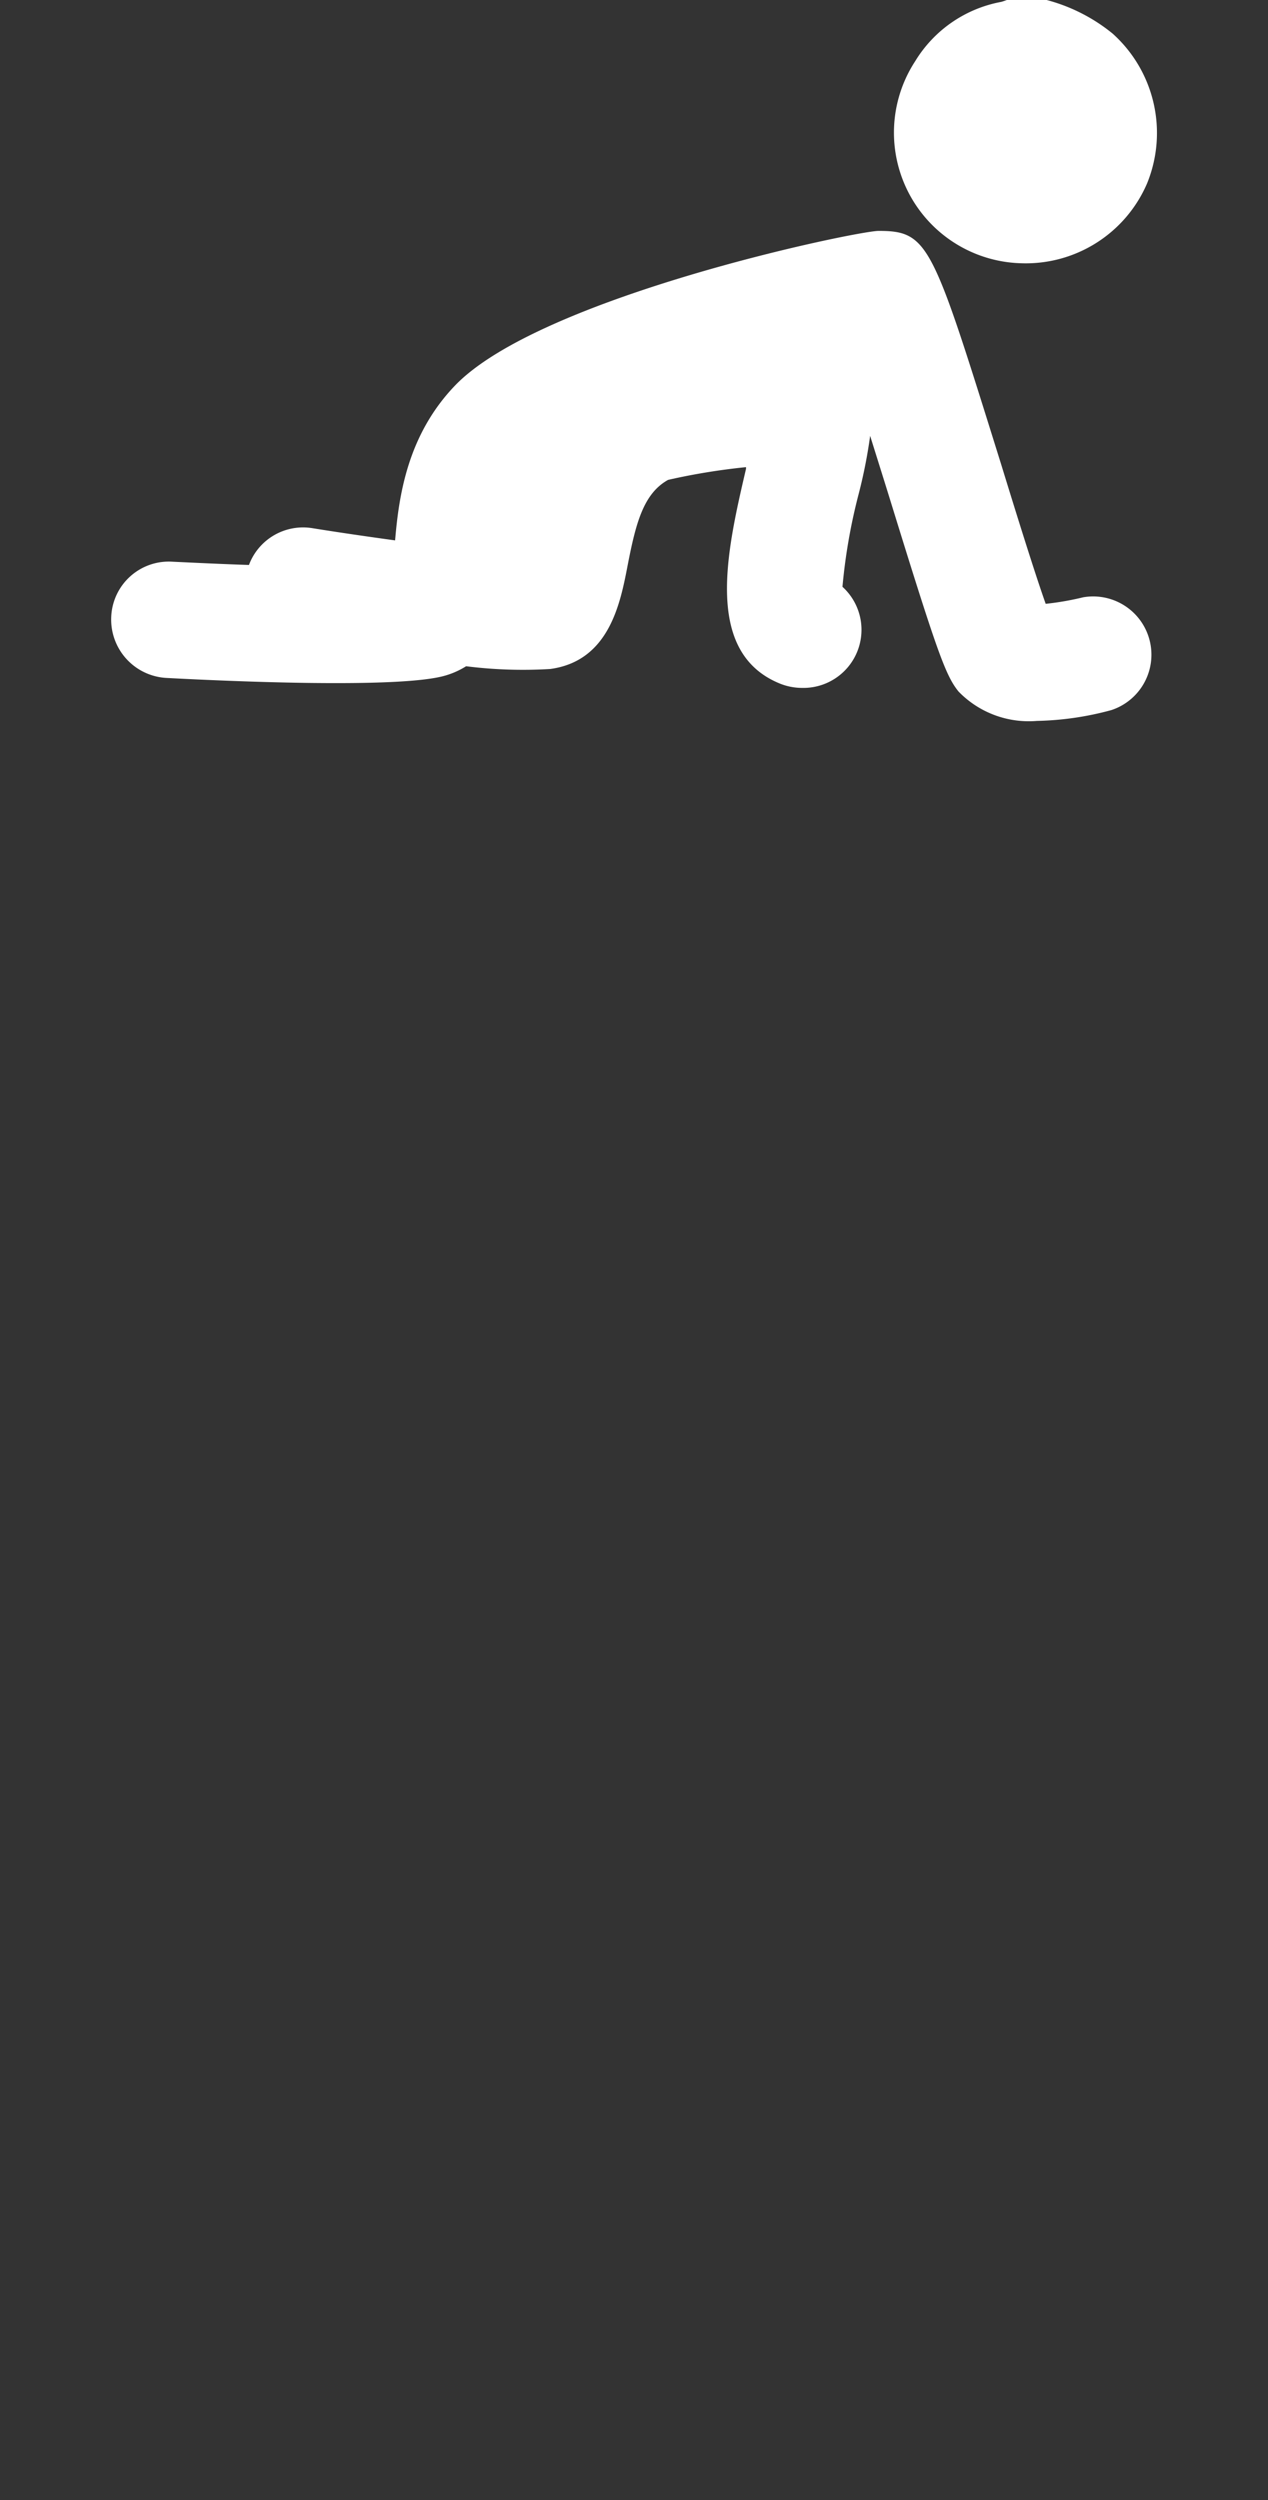
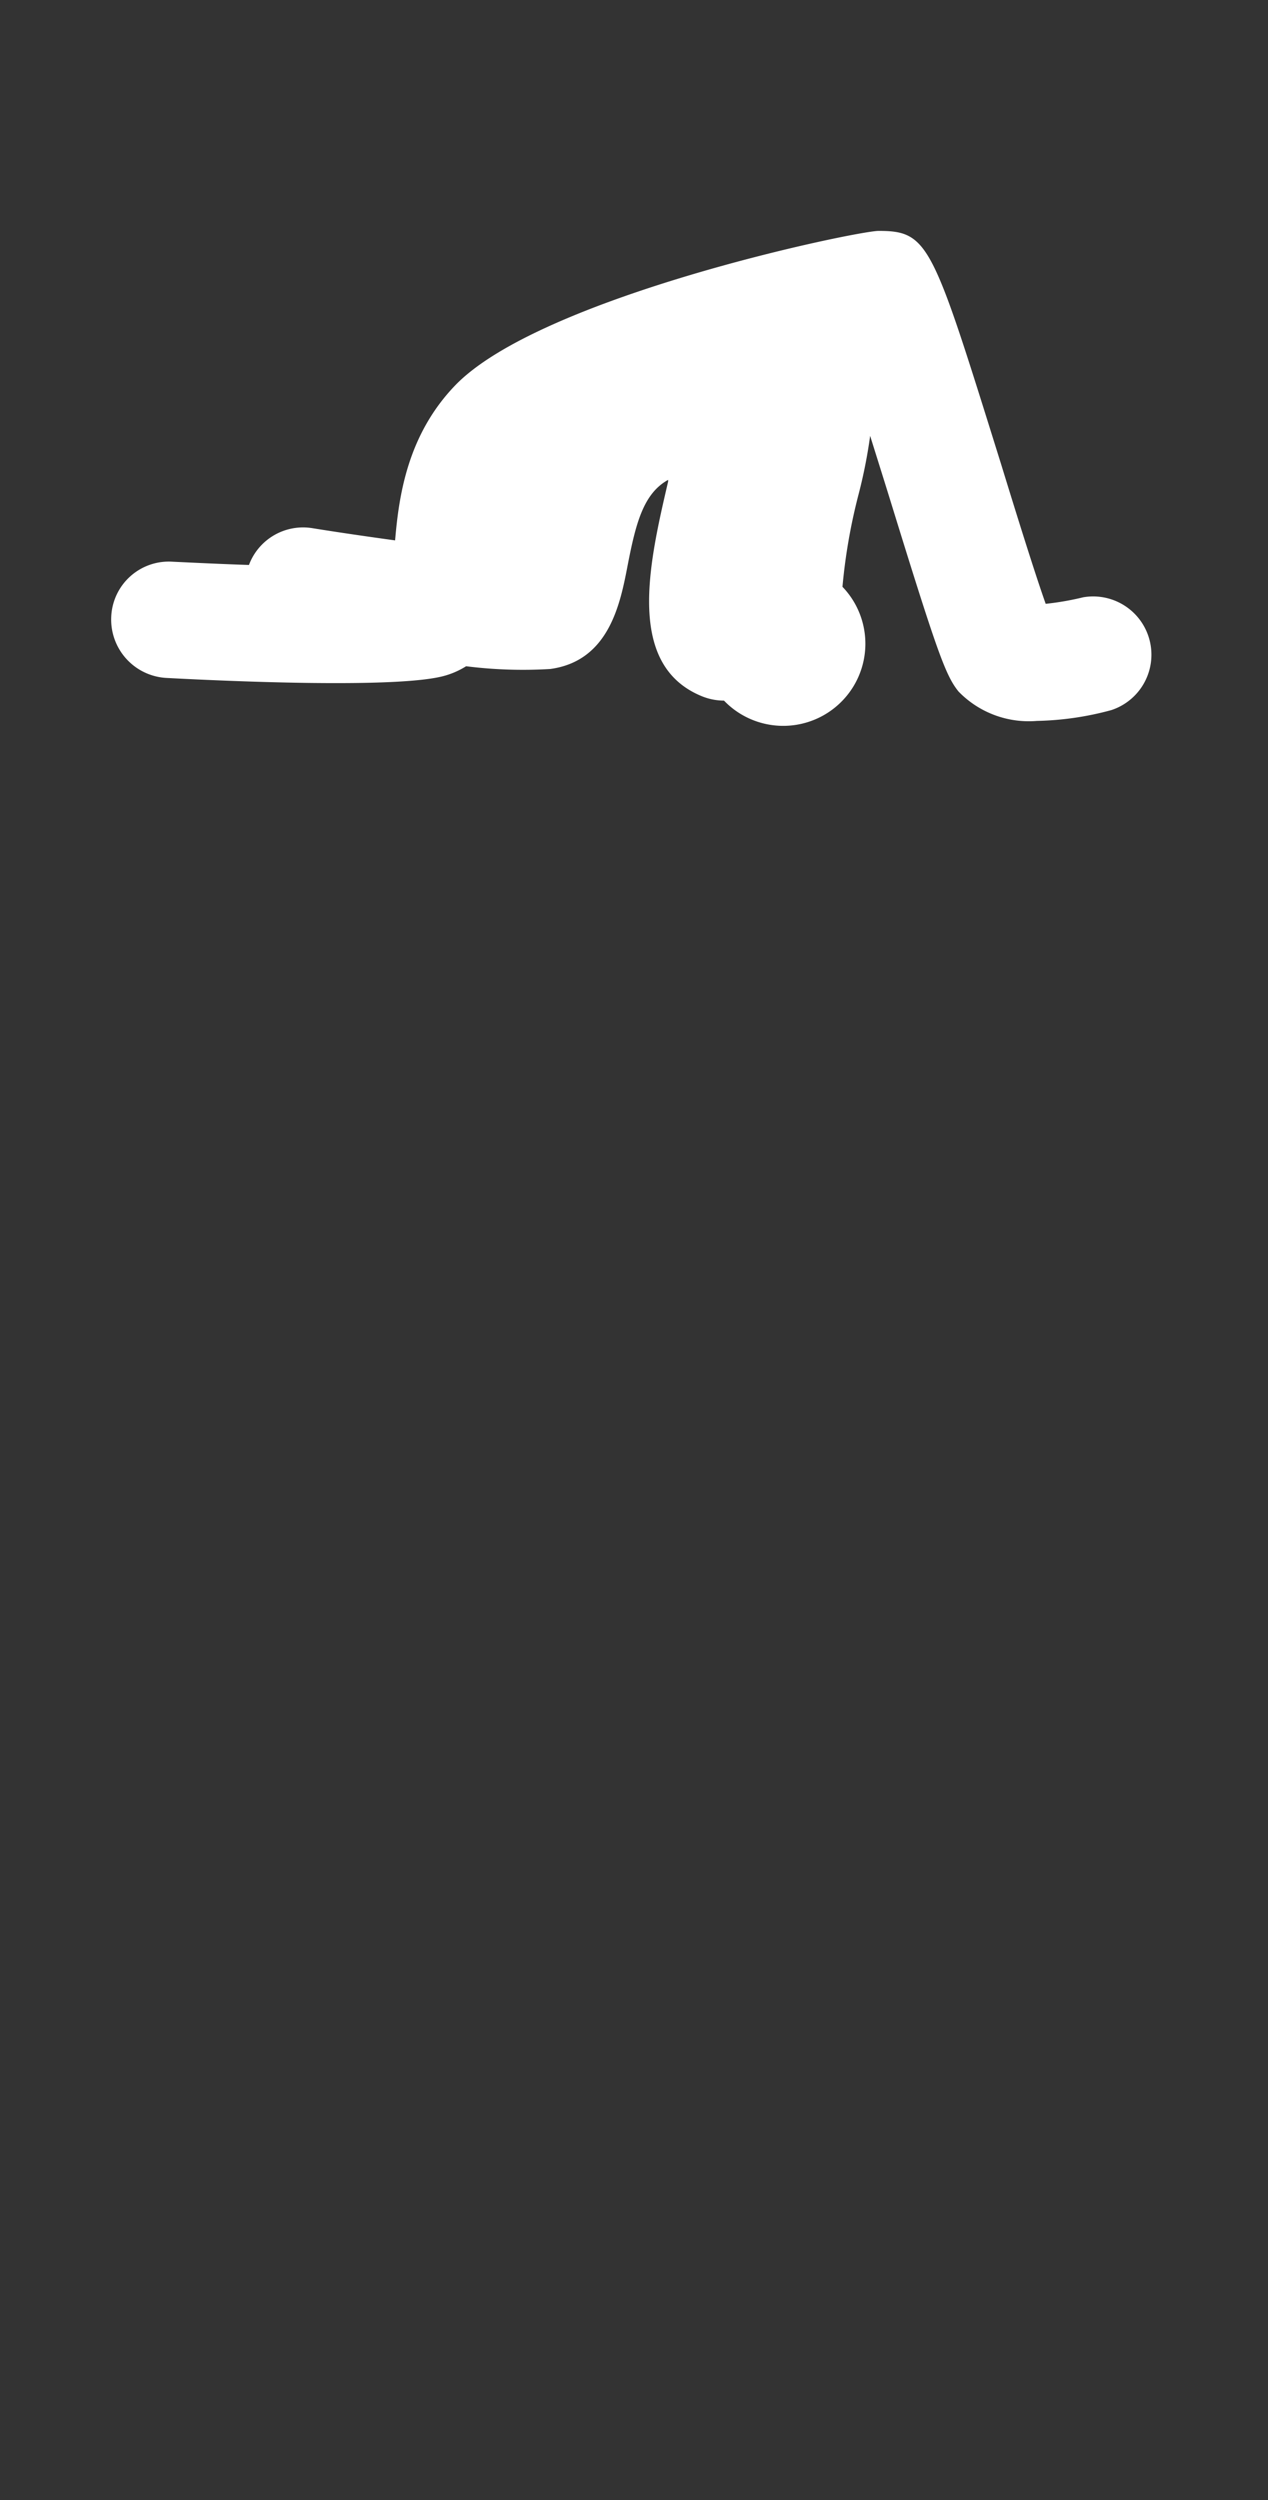
<svg xmlns="http://www.w3.org/2000/svg" id="Слой_1" data-name="Слой 1" viewBox="0 0 73.75 145.41">
  <rect x="0" y="0" width="73.75" height="145.41" fill="#333333" stroke="none" />
  <defs>
    <style>.cls-1{fill:#fff;}</style>
  </defs>
-   <path class="cls-1" d="M59.35,15.31a7.68,7.68,0,0,0,7.37-4.65,7.77,7.77,0,0,0-2-8.7,10.18,10.18,0,0,0-4-2H58.67c-.14.05-.29.11-.44.15a7.44,7.44,0,0,0-5,3.45A7.6,7.6,0,0,0,59.35,15.31Z" />
-   <path class="cls-1" d="M63,34.74a16.51,16.51,0,0,1-2.18.38c-.66-1.86-1.75-5.38-2.59-8.11-4-12.81-4.19-13.58-7.13-13.58-1.26,0-19.69,3.83-24.64,9-2.77,2.89-3.26,6.42-3.48,9-1.6-.22-3.26-.46-4.81-.71a3.36,3.36,0,0,0-3.69,2.14c-1.49-.05-3-.12-4.45-.19a3.35,3.35,0,0,0-3.56,3.2,3.4,3.4,0,0,0,3.21,3.56c3.94.21,13.41.61,16.12-.11a4.76,4.76,0,0,0,1.31-.57,26.38,26.38,0,0,0,4.89.16c3.43-.46,4.08-3.82,4.5-6,.48-2.48.92-4.2,2.36-5a37.57,37.57,0,0,1,4.53-.74l0,.1c-1.11,4.77-2.49,10.7,2,12.5a3.47,3.47,0,0,0,1.25.24A3.38,3.38,0,0,0,49,34.13a33.13,33.13,0,0,1,.95-5.43,29.41,29.41,0,0,0,.66-3.35c.4,1.28.8,2.55,1.14,3.65,2.75,8.91,3.24,10.28,4,11.22a5.69,5.69,0,0,0,4.56,1.71,17.72,17.72,0,0,0,4.33-.63A3.39,3.39,0,0,0,63,34.74Z" />
+   <path class="cls-1" d="M63,34.74a16.51,16.51,0,0,1-2.18.38c-.66-1.86-1.75-5.38-2.59-8.11-4-12.81-4.19-13.58-7.13-13.58-1.26,0-19.69,3.83-24.64,9-2.77,2.89-3.26,6.42-3.48,9-1.6-.22-3.26-.46-4.81-.71a3.36,3.36,0,0,0-3.69,2.14c-1.49-.05-3-.12-4.45-.19a3.35,3.35,0,0,0-3.56,3.2,3.4,3.4,0,0,0,3.21,3.56c3.94.21,13.41.61,16.12-.11a4.76,4.76,0,0,0,1.31-.57,26.38,26.38,0,0,0,4.89.16c3.43-.46,4.08-3.82,4.5-6,.48-2.48.92-4.2,2.36-5l0,.1c-1.11,4.77-2.49,10.7,2,12.5a3.47,3.47,0,0,0,1.25.24A3.38,3.38,0,0,0,49,34.13a33.13,33.13,0,0,1,.95-5.43,29.41,29.41,0,0,0,.66-3.35c.4,1.28.8,2.55,1.14,3.65,2.75,8.91,3.24,10.28,4,11.22a5.69,5.69,0,0,0,4.56,1.71,17.72,17.72,0,0,0,4.33-.63A3.39,3.39,0,0,0,63,34.74Z" />
</svg>